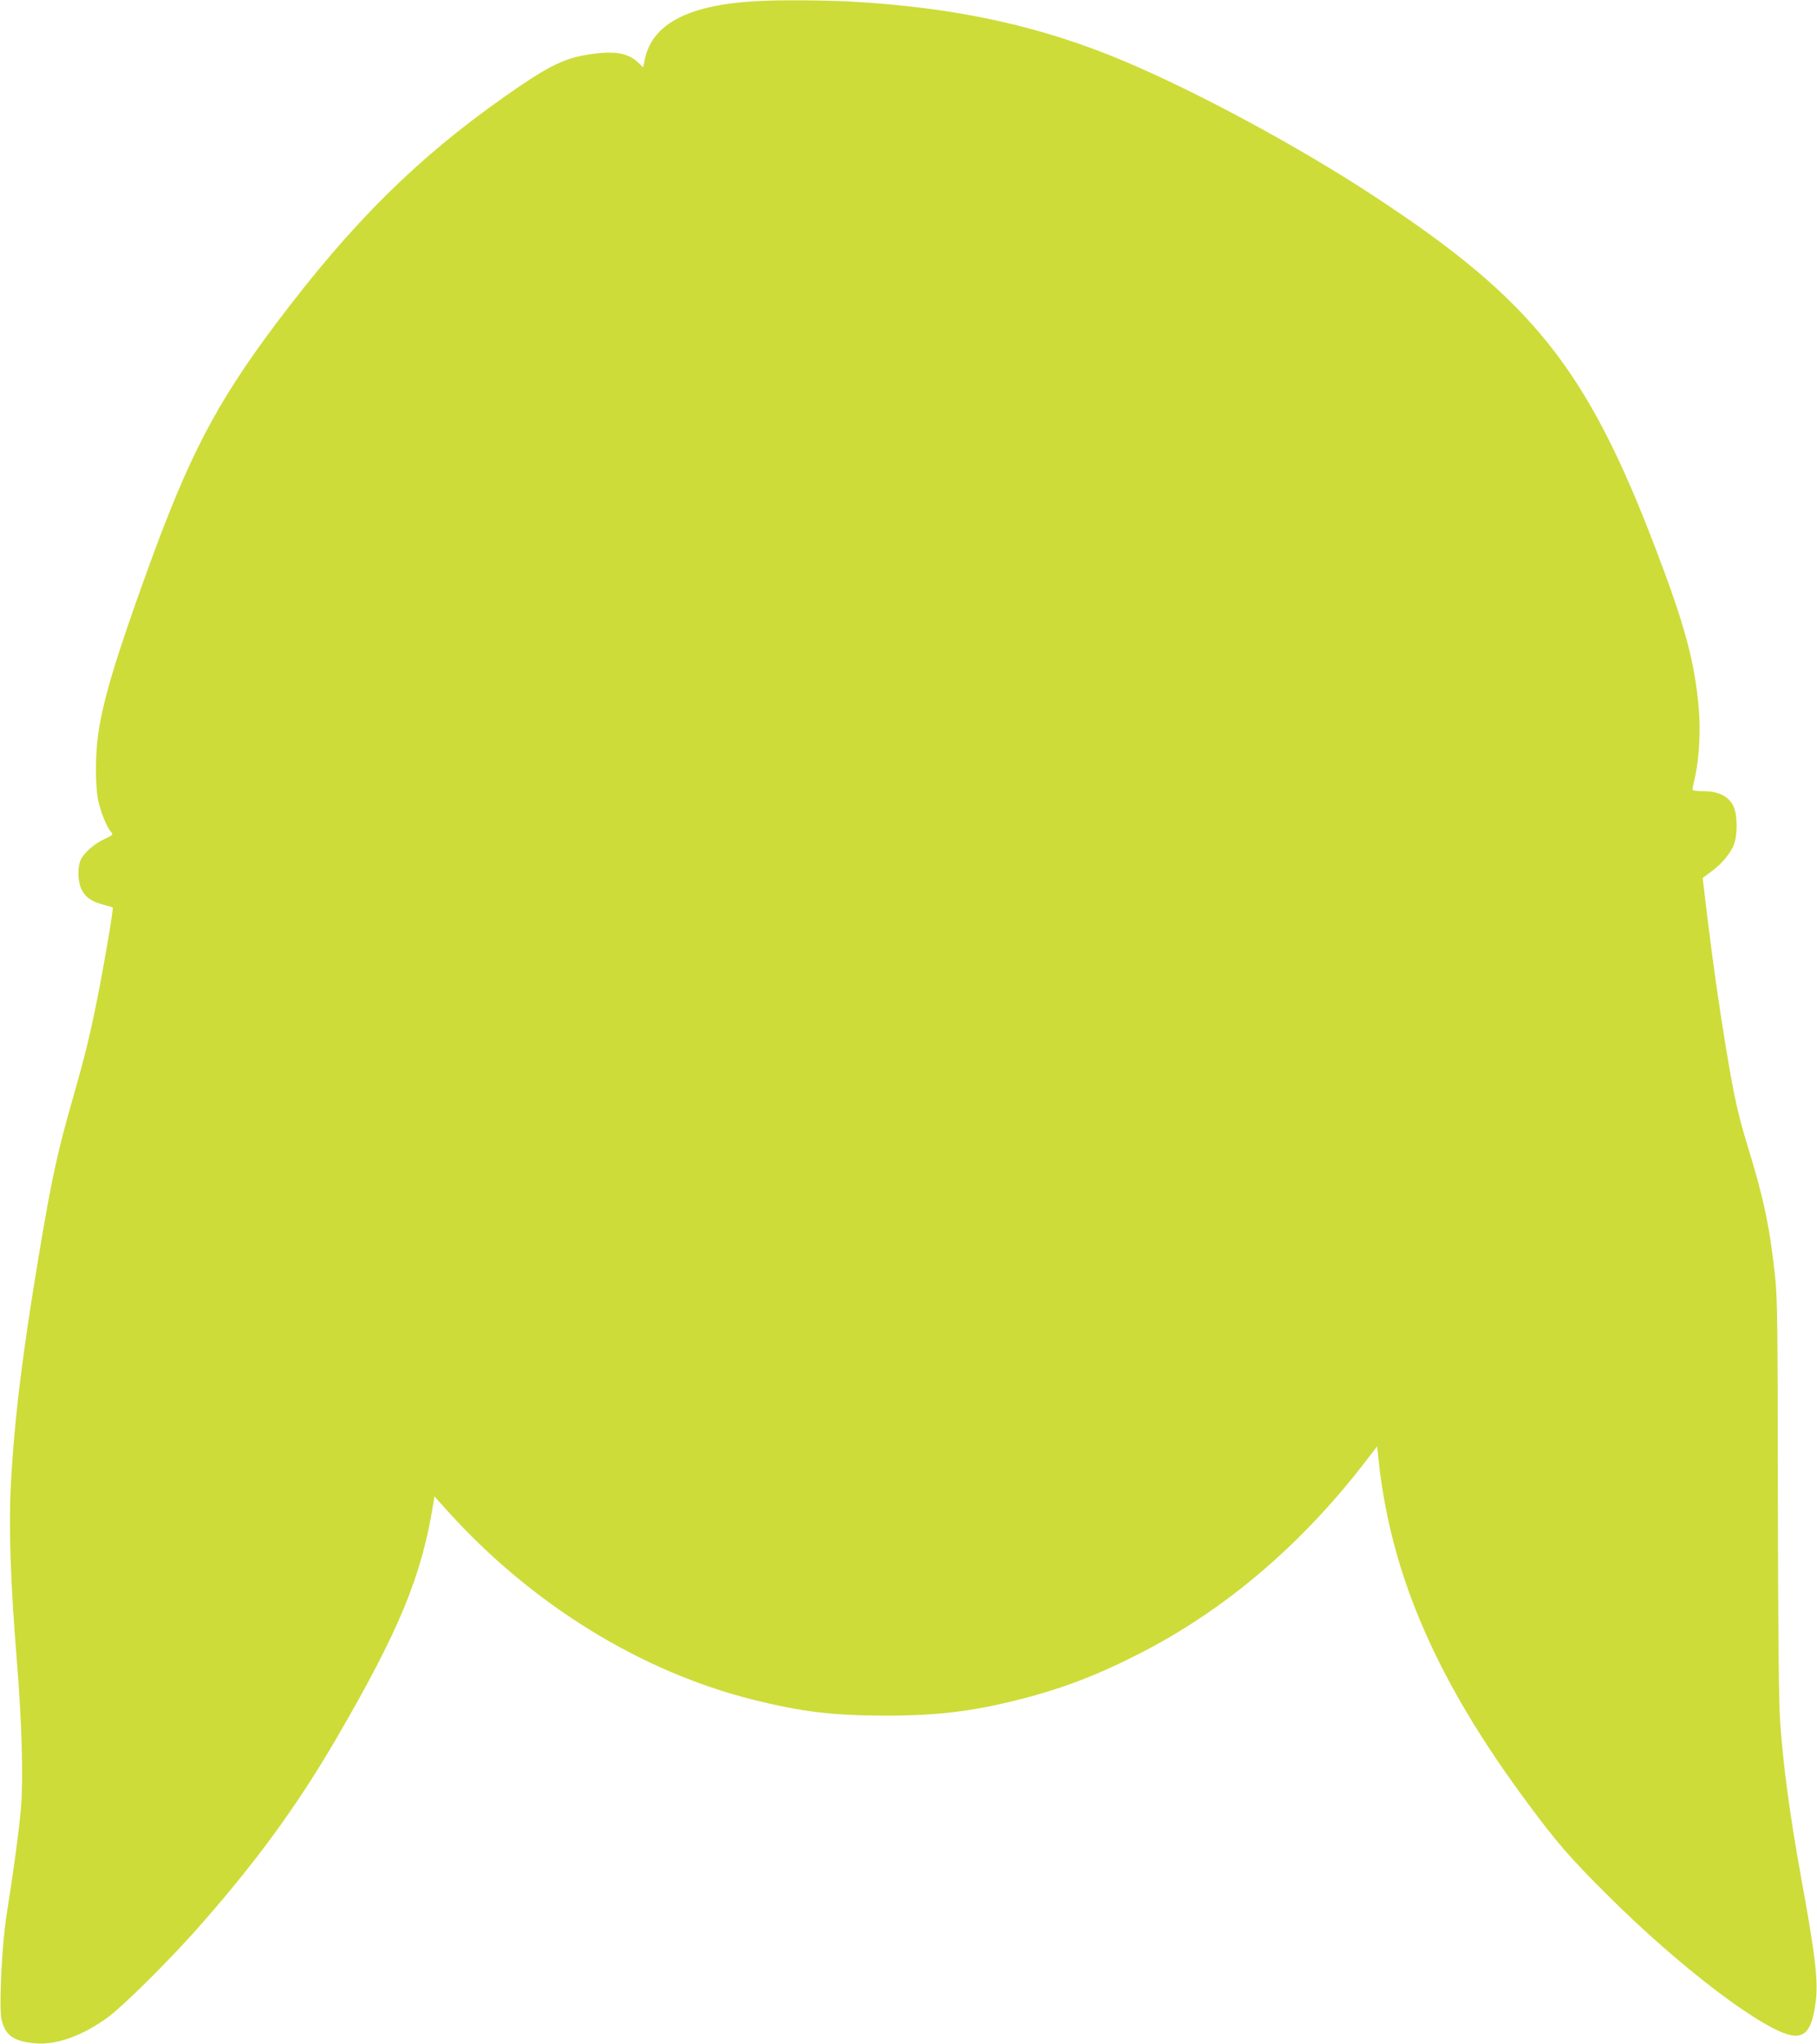
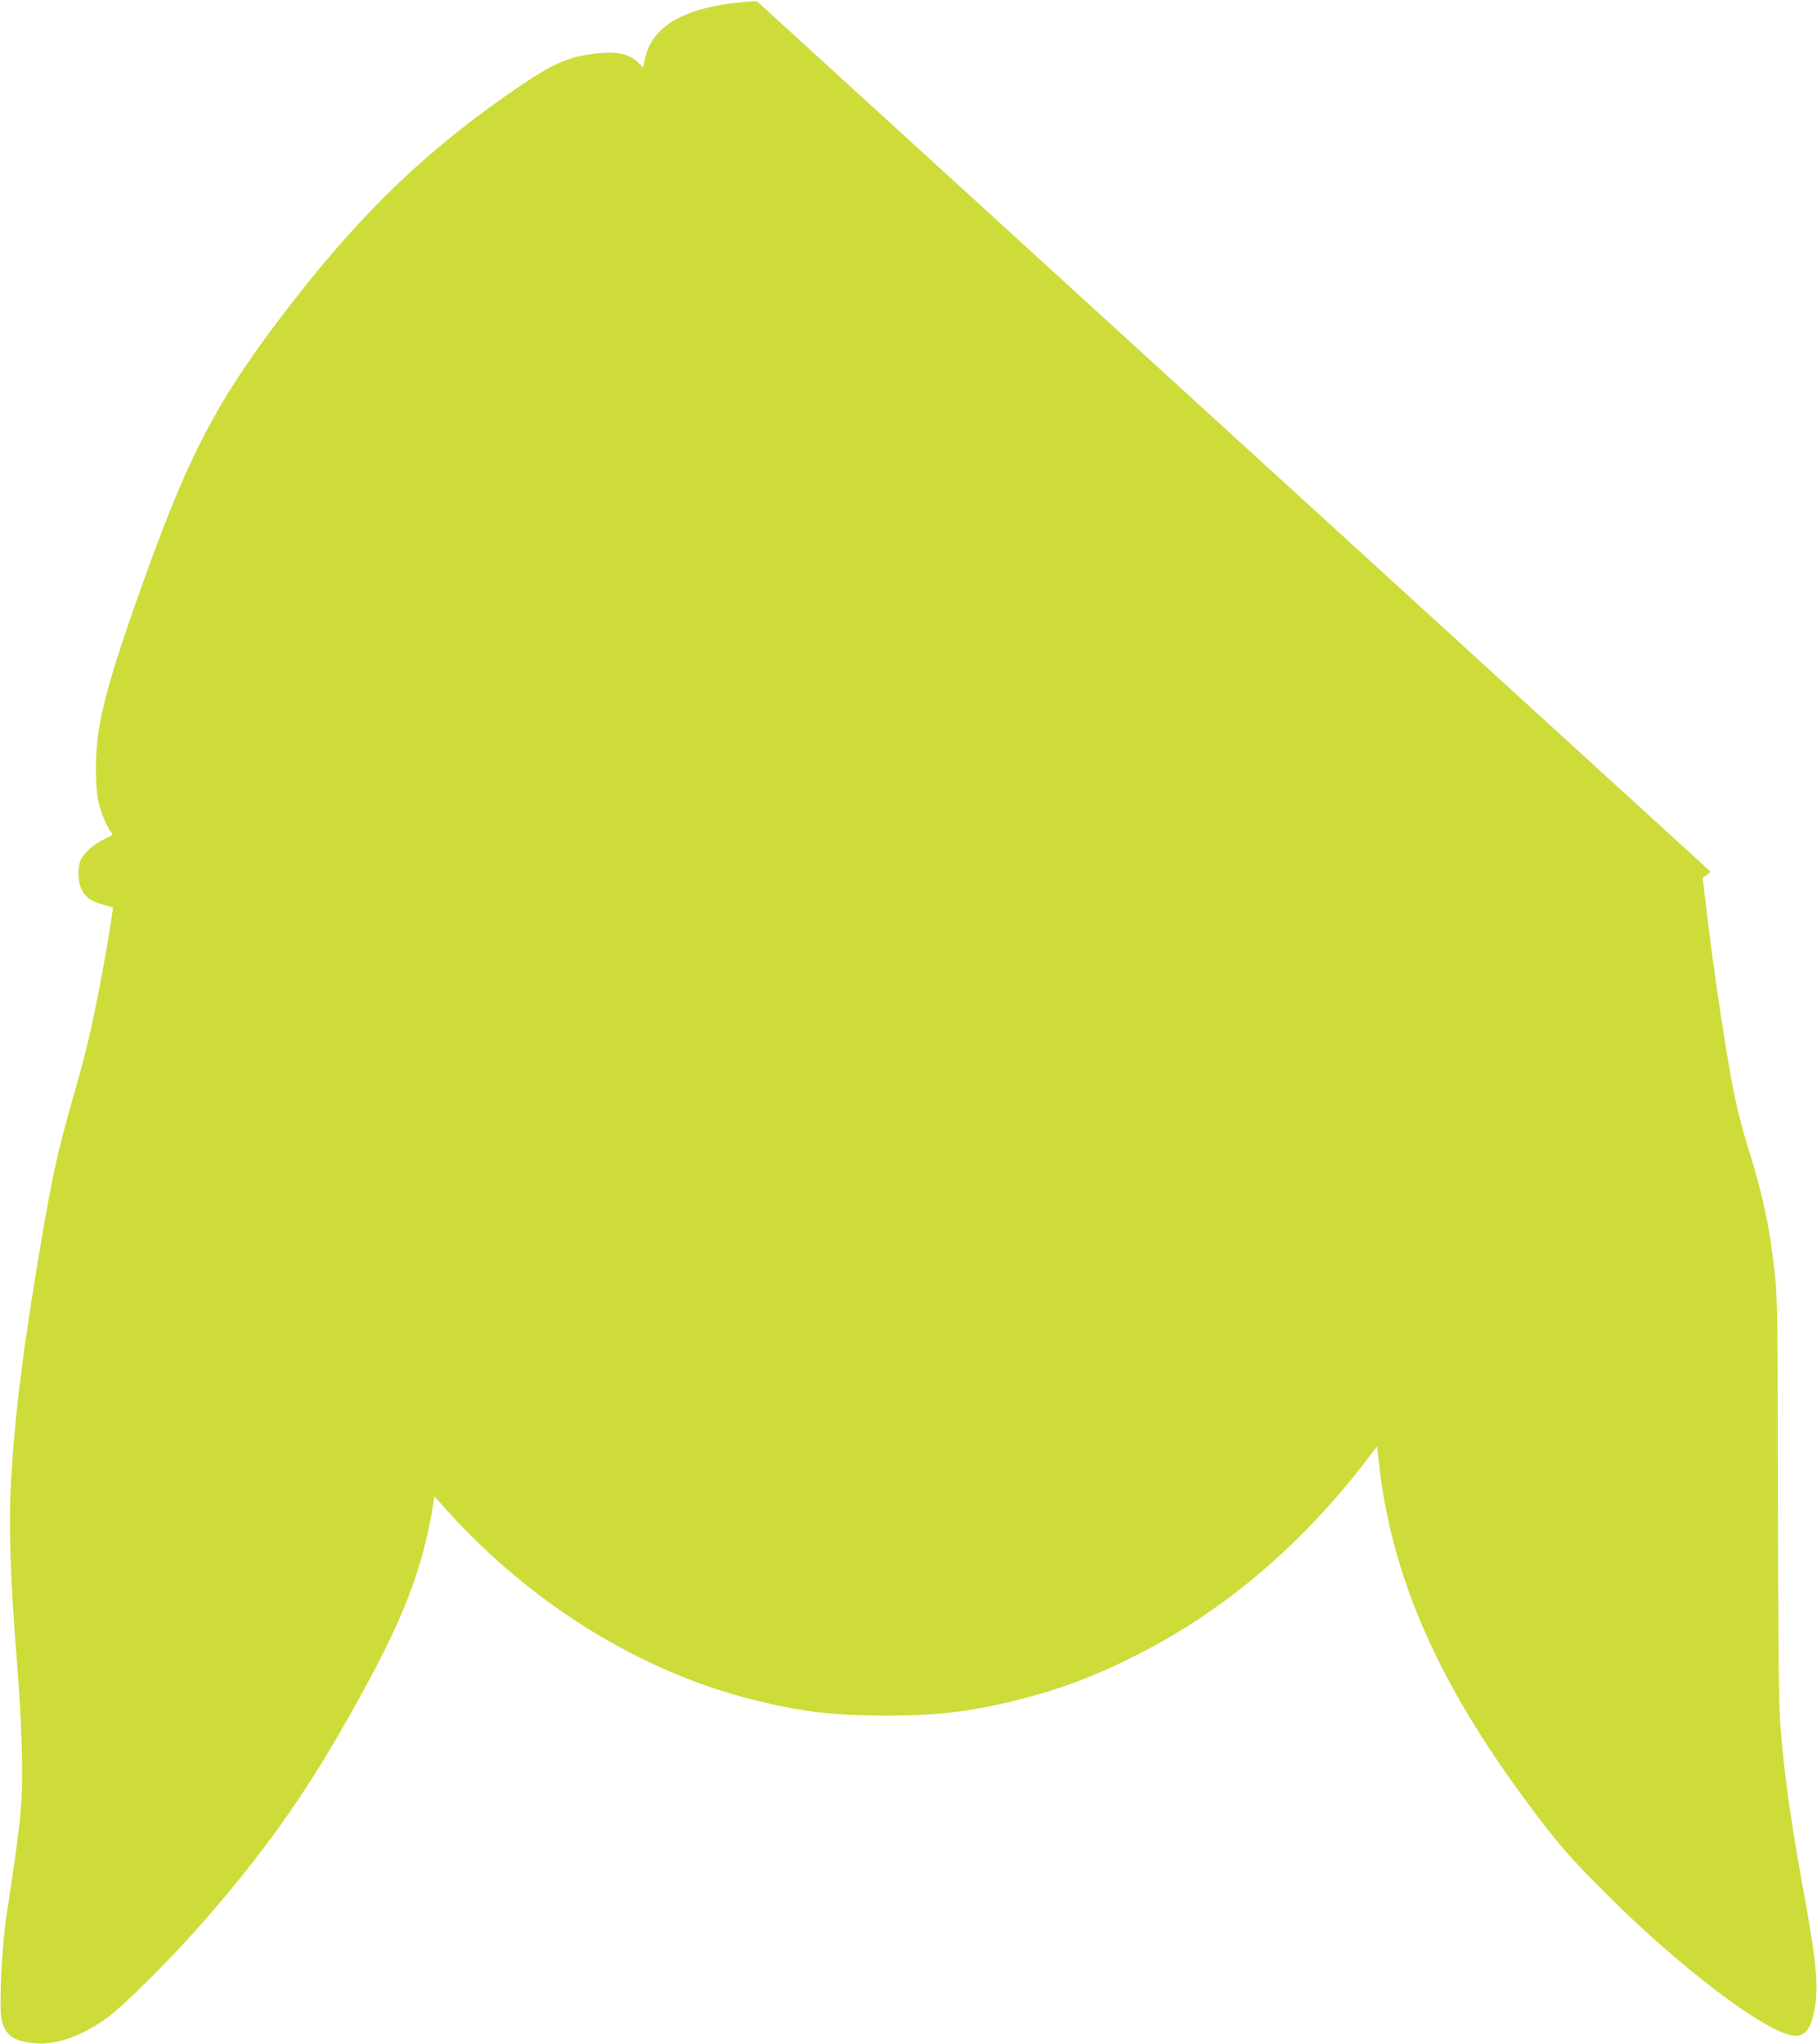
<svg xmlns="http://www.w3.org/2000/svg" version="1.0" width="1138pt" height="1280pt" viewBox="0 0 1138 1280" preserveAspectRatio="xMidYMid meet">
  <g transform="translate(0,1280) scale(0.1,-0.1)" fill="#cddc39" stroke="none">
-     <path d="M4740 12793 c-426 -23 -653 -141 -701 -362 l-11 -53 -32 31 c-65 63 -158 76 -332 46 -141 -25 -243 -77 -499 -257 -553 -388 -962 -794 -1435 -1423 -376 -501 -548 -831 -808 -1550 -195 -540 -275 -803 -306 -1016 -20 -133 -20 -332 -1 -422 15 -72 55 -169 81 -198 14 -16 11 -19 -39 -42 -65 -30 -129 -85 -151 -131 -21 -45 -20 -131 3 -182 23 -51 62 -79 136 -99 32 -8 59 -16 61 -18 6 -5 -55 -366 -97 -572 -45 -228 -80 -368 -149 -610 -99 -344 -135 -511 -209 -950 -110 -654 -160 -1059 -183 -1483 -14 -262 -3 -600 37 -1097 32 -389 42 -743 26 -930 -11 -131 -44 -380 -91 -675 -28 -180 -47 -567 -31 -643 22 -103 75 -141 213 -153 133 -12 302 50 460 168 99 75 364 338 542 537 372 419 633 776 881 1201 398 684 537 1021 610 1482 l6 37 78 -87 c528 -587 1214 -1011 1921 -1187 302 -75 492 -98 820 -99 333 0 551 26 855 104 267 68 491 155 760 294 526 272 996 674 1392 1187 l78 101 11 -103 c80 -716 368 -1373 934 -2134 184 -248 261 -337 495 -570 456 -456 987 -858 1163 -882 82 -11 122 46 143 205 18 133 0 290 -91 787 -69 383 -112 697 -131 975 -8 111 -13 573 -14 1400 -1 1086 -3 1254 -18 1390 -33 306 -70 481 -166 795 -65 212 -89 318 -140 626 -46 279 -80 518 -120 843 l-27 228 51 38 c61 45 107 96 137 153 31 57 33 202 4 260 -29 60 -94 92 -183 92 -42 0 -73 4 -73 10 0 6 7 37 14 70 27 113 38 293 26 432 -25 296 -86 524 -273 1013 -428 1121 -770 1550 -1751 2195 -472 311 -1103 652 -1568 849 -526 223 -1058 339 -1714 376 -164 9 -460 11 -594 3z" />
+     <path d="M4740 12793 c-426 -23 -653 -141 -701 -362 l-11 -53 -32 31 c-65 63 -158 76 -332 46 -141 -25 -243 -77 -499 -257 -553 -388 -962 -794 -1435 -1423 -376 -501 -548 -831 -808 -1550 -195 -540 -275 -803 -306 -1016 -20 -133 -20 -332 -1 -422 15 -72 55 -169 81 -198 14 -16 11 -19 -39 -42 -65 -30 -129 -85 -151 -131 -21 -45 -20 -131 3 -182 23 -51 62 -79 136 -99 32 -8 59 -16 61 -18 6 -5 -55 -366 -97 -572 -45 -228 -80 -368 -149 -610 -99 -344 -135 -511 -209 -950 -110 -654 -160 -1059 -183 -1483 -14 -262 -3 -600 37 -1097 32 -389 42 -743 26 -930 -11 -131 -44 -380 -91 -675 -28 -180 -47 -567 -31 -643 22 -103 75 -141 213 -153 133 -12 302 50 460 168 99 75 364 338 542 537 372 419 633 776 881 1201 398 684 537 1021 610 1482 l6 37 78 -87 c528 -587 1214 -1011 1921 -1187 302 -75 492 -98 820 -99 333 0 551 26 855 104 267 68 491 155 760 294 526 272 996 674 1392 1187 l78 101 11 -103 c80 -716 368 -1373 934 -2134 184 -248 261 -337 495 -570 456 -456 987 -858 1163 -882 82 -11 122 46 143 205 18 133 0 290 -91 787 -69 383 -112 697 -131 975 -8 111 -13 573 -14 1400 -1 1086 -3 1254 -18 1390 -33 306 -70 481 -166 795 -65 212 -89 318 -140 626 -46 279 -80 518 -120 843 l-27 228 51 38 z" />
  </g>
</svg>